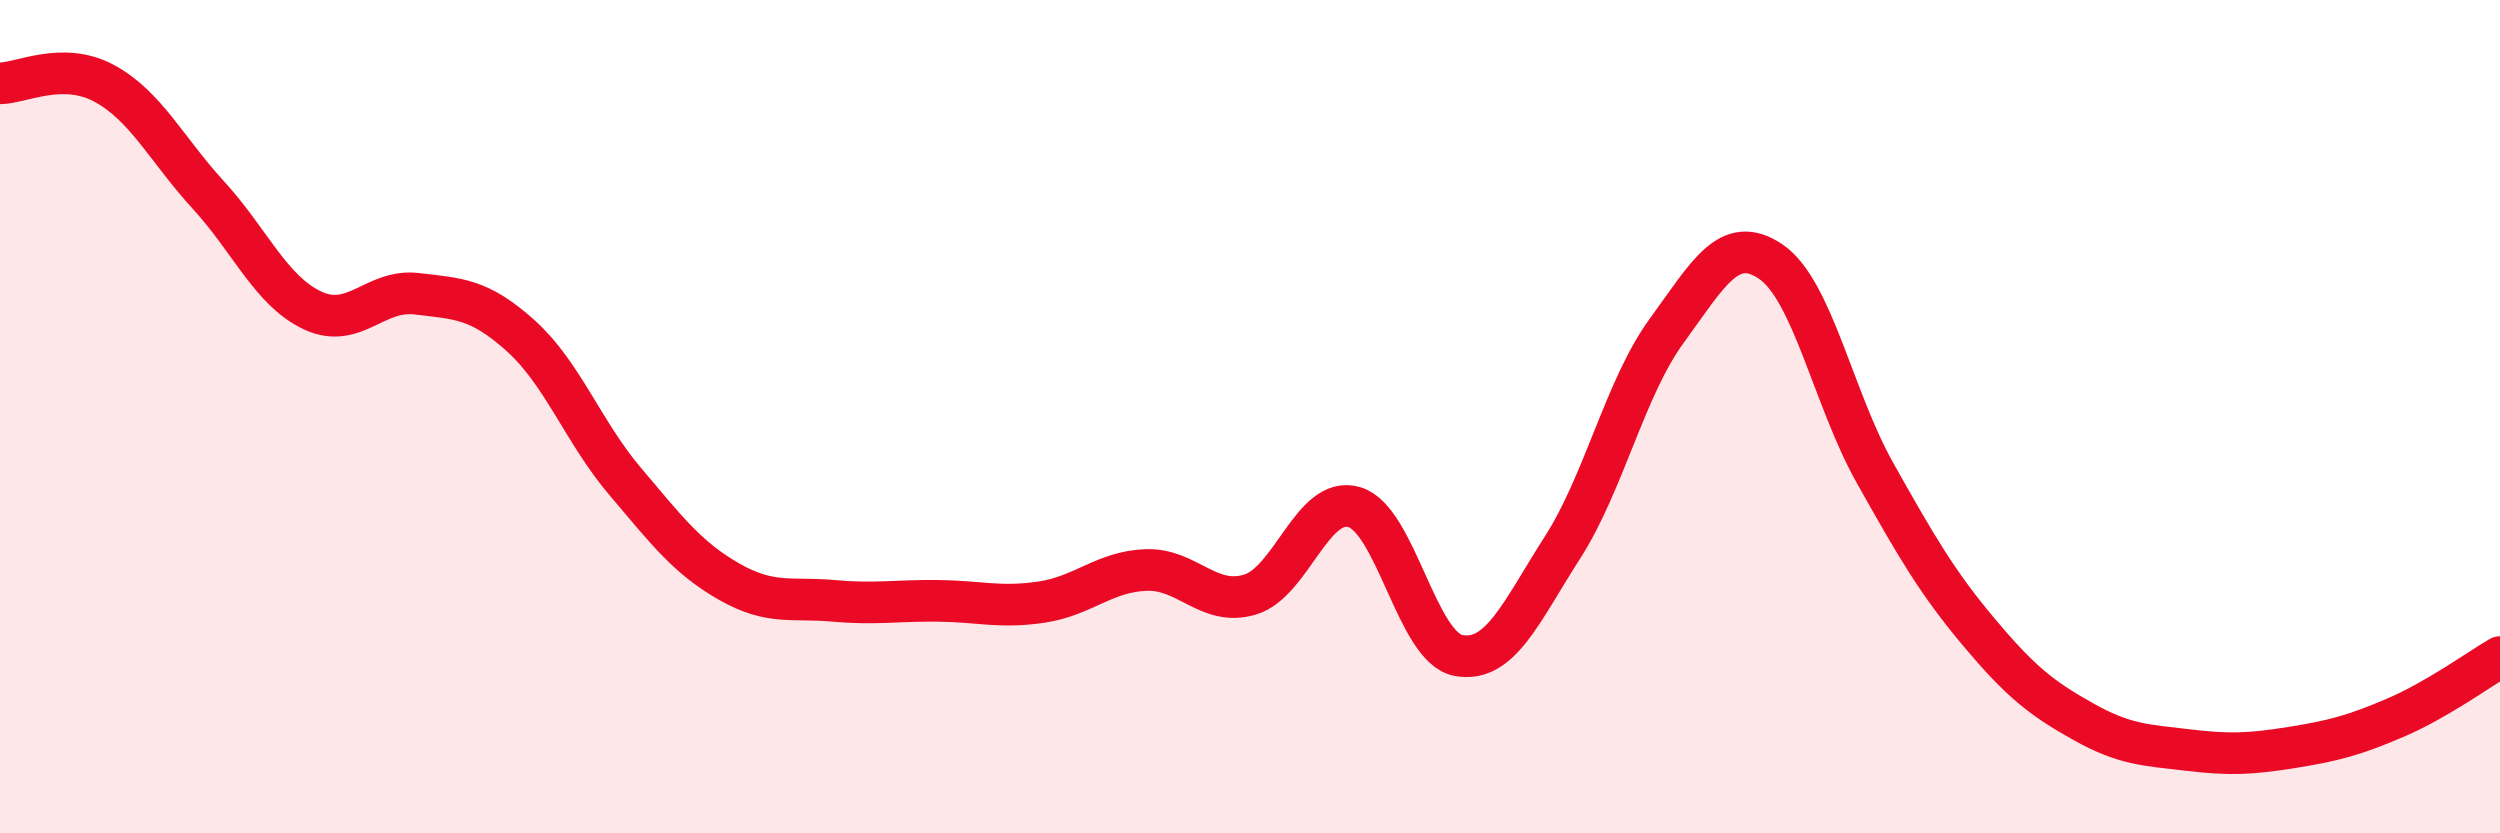
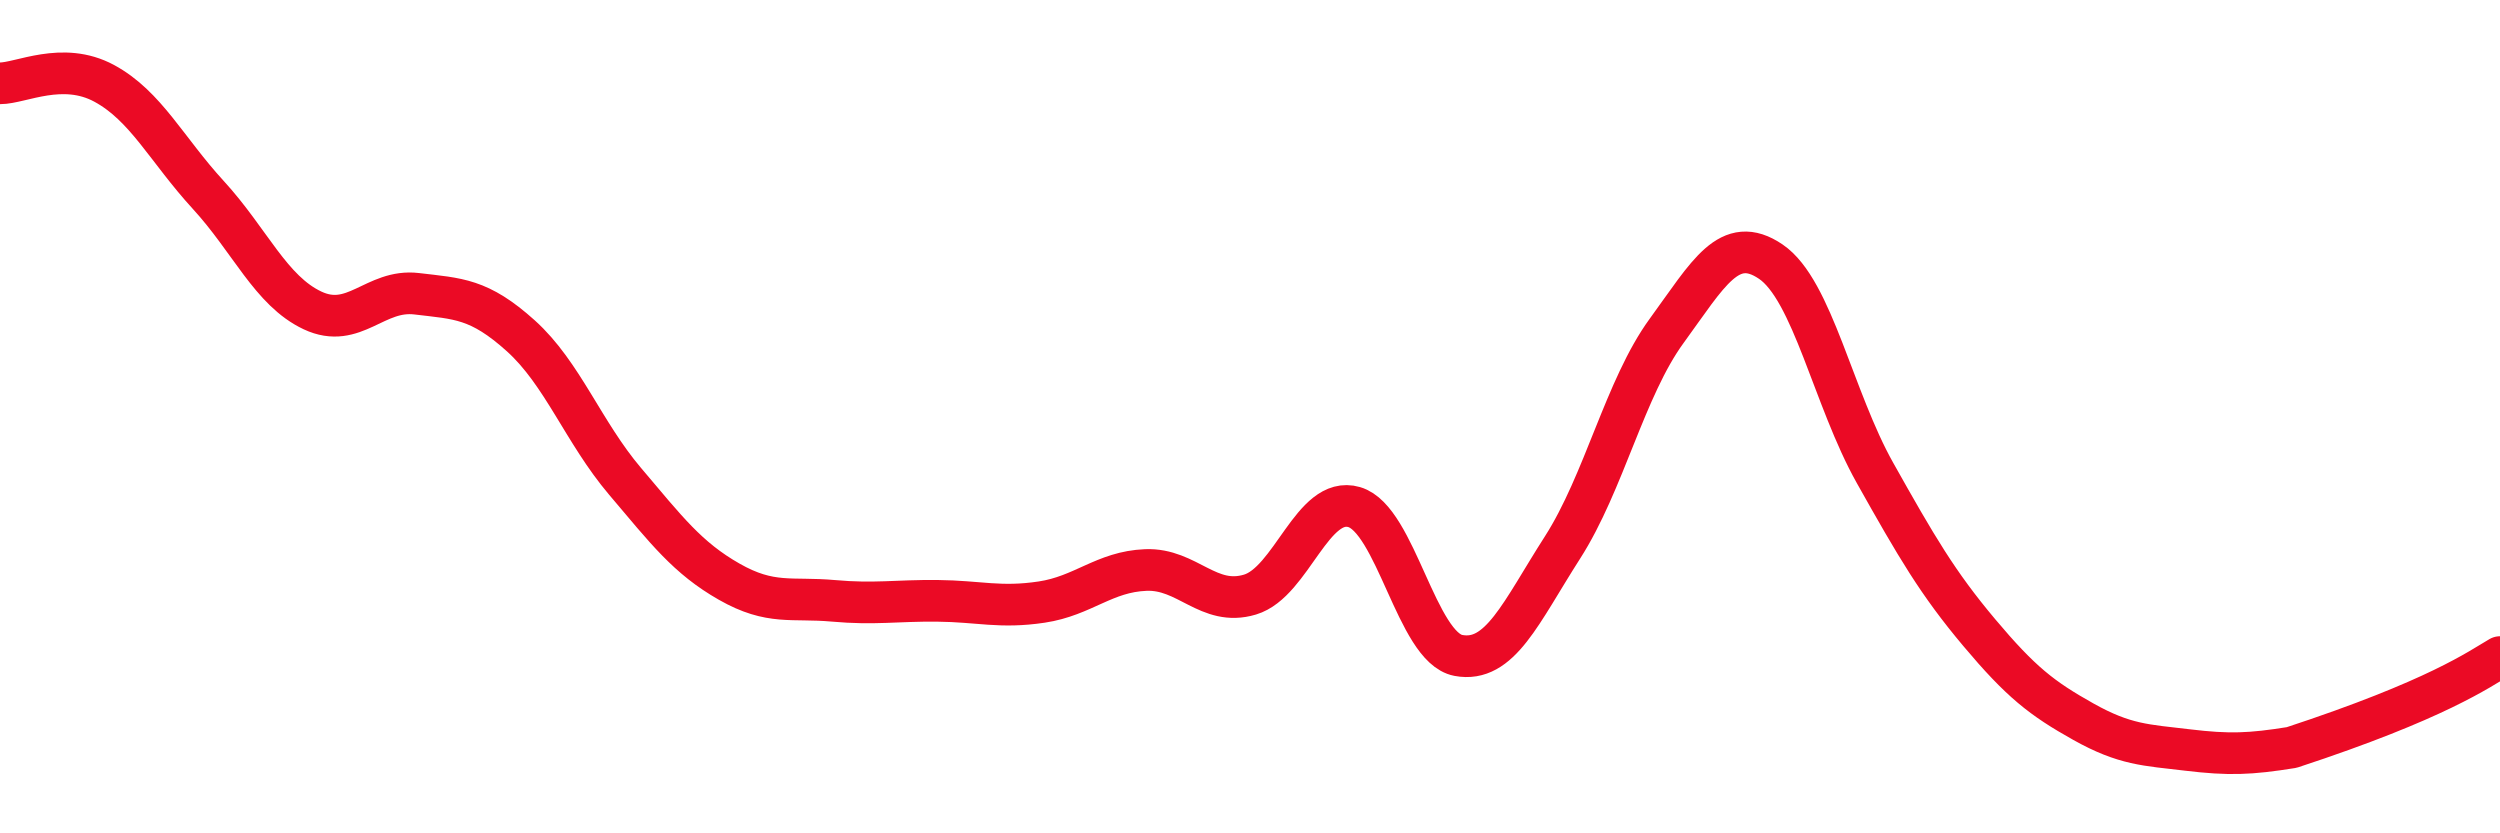
<svg xmlns="http://www.w3.org/2000/svg" width="60" height="20" viewBox="0 0 60 20">
-   <path d="M 0,2 C 0.5,2 1.5,1.46 2.5,2 C 3.5,2.54 4,3.59 5,4.68 C 6,5.77 6.5,6.98 7.5,7.45 C 8.5,7.92 9,6.93 10,7.05 C 11,7.17 11.5,7.16 12.5,8.06 C 13.5,8.96 14,10.37 15,11.55 C 16,12.73 16.5,13.39 17.5,13.96 C 18.5,14.53 19,14.33 20,14.42 C 21,14.51 21.5,14.41 22.5,14.42 C 23.5,14.43 24,14.6 25,14.45 C 26,14.3 26.5,13.72 27.5,13.68 C 28.5,13.64 29,14.57 30,14.27 C 31,13.97 31.5,11.88 32.5,12.17 C 33.5,12.46 34,15.54 35,15.73 C 36,15.92 36.5,14.7 37.5,13.14 C 38.5,11.58 39,9.31 40,7.94 C 41,6.57 41.5,5.6 42.5,6.28 C 43.5,6.96 44,9.57 45,11.35 C 46,13.13 46.5,13.99 47.5,15.18 C 48.5,16.37 49,16.76 50,17.32 C 51,17.88 51.5,17.88 52.5,18 C 53.5,18.12 54,18.1 55,17.94 C 56,17.78 56.5,17.65 57.5,17.22 C 58.5,16.79 59.5,16.06 60,15.77L60 20L0 20Z" fill="#EB0A25" opacity="0.1" stroke-linecap="round" stroke-linejoin="round" />
-   <path d="M 0,2 C 0.5,2 1.5,1.46 2.5,2 C 3.5,2.54 4,3.59 5,4.68 C 6,5.77 6.5,6.98 7.5,7.45 C 8.5,7.92 9,6.93 10,7.05 C 11,7.17 11.5,7.16 12.5,8.06 C 13.5,8.96 14,10.37 15,11.55 C 16,12.73 16.5,13.39 17.5,13.96 C 18.5,14.53 19,14.33 20,14.42 C 21,14.51 21.5,14.41 22.5,14.42 C 23.5,14.43 24,14.6 25,14.45 C 26,14.3 26.5,13.72 27.5,13.68 C 28.5,13.64 29,14.57 30,14.27 C 31,13.97 31.5,11.88 32.5,12.17 C 33.5,12.46 34,15.54 35,15.73 C 36,15.92 36.5,14.7 37.5,13.14 C 38.5,11.58 39,9.31 40,7.94 C 41,6.57 41.5,5.6 42.5,6.28 C 43.5,6.96 44,9.57 45,11.35 C 46,13.13 46.5,13.99 47.5,15.18 C 48.5,16.37 49,16.76 50,17.32 C 51,17.88 51.5,17.88 52.5,18 C 53.5,18.12 54,18.1 55,17.94 C 56,17.78 56.5,17.65 57.5,17.22 C 58.5,16.79 59.5,16.06 60,15.77" stroke="#EB0A25" stroke-width="1" fill="none" stroke-linecap="round" stroke-linejoin="round" />
+   <path d="M 0,2 C 0.5,2 1.5,1.46 2.5,2 C 3.5,2.54 4,3.59 5,4.68 C 6,5.77 6.5,6.98 7.5,7.45 C 8.5,7.92 9,6.93 10,7.05 C 11,7.17 11.5,7.16 12.5,8.06 C 13.5,8.96 14,10.37 15,11.55 C 16,12.73 16.5,13.39 17.5,13.96 C 18.5,14.53 19,14.33 20,14.42 C 21,14.51 21.5,14.41 22.5,14.42 C 23.5,14.43 24,14.6 25,14.45 C 26,14.3 26.5,13.72 27.5,13.68 C 28.5,13.64 29,14.57 30,14.27 C 31,13.97 31.5,11.88 32.5,12.17 C 33.5,12.46 34,15.54 35,15.73 C 36,15.92 36.5,14.7 37.5,13.14 C 38.5,11.58 39,9.31 40,7.94 C 41,6.57 41.5,5.6 42.5,6.28 C 43.5,6.96 44,9.57 45,11.35 C 46,13.13 46.5,13.99 47.5,15.18 C 48.5,16.37 49,16.76 50,17.32 C 51,17.88 51.5,17.88 52.5,18 C 53.5,18.12 54,18.1 55,17.94 C 58.5,16.79 59.5,16.06 60,15.77" stroke="#EB0A25" stroke-width="1" fill="none" stroke-linecap="round" stroke-linejoin="round" />
</svg>